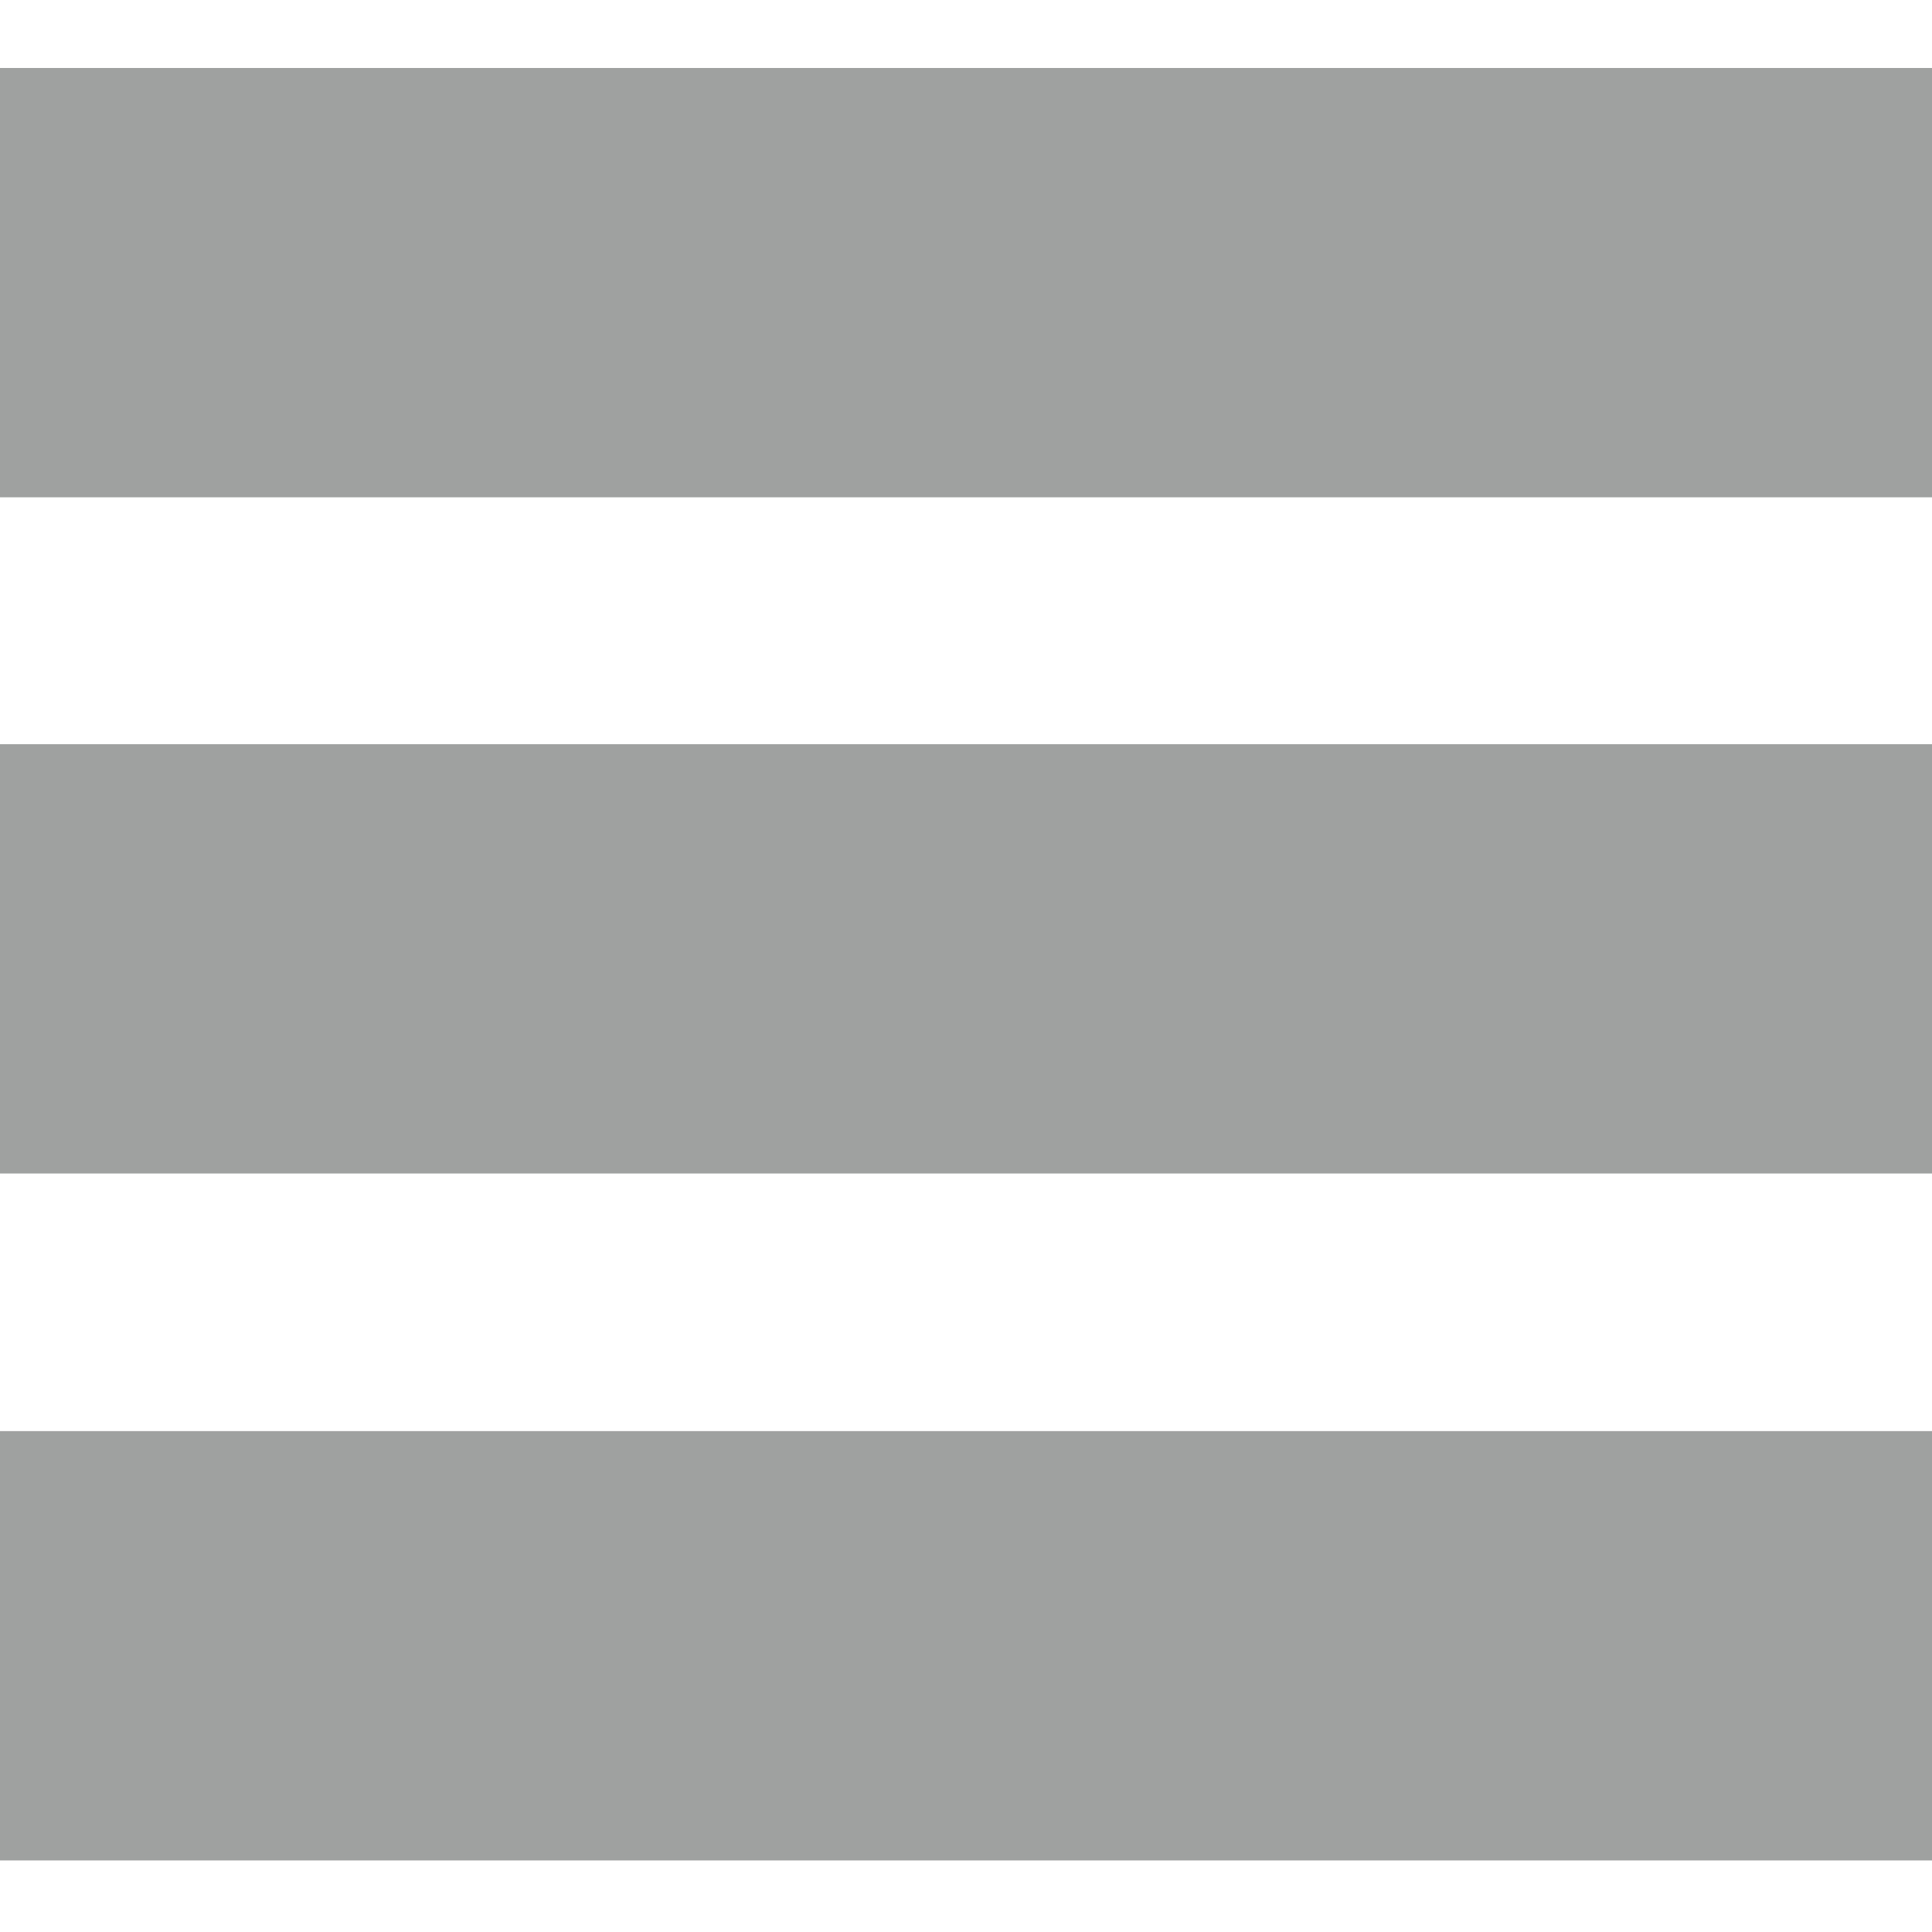
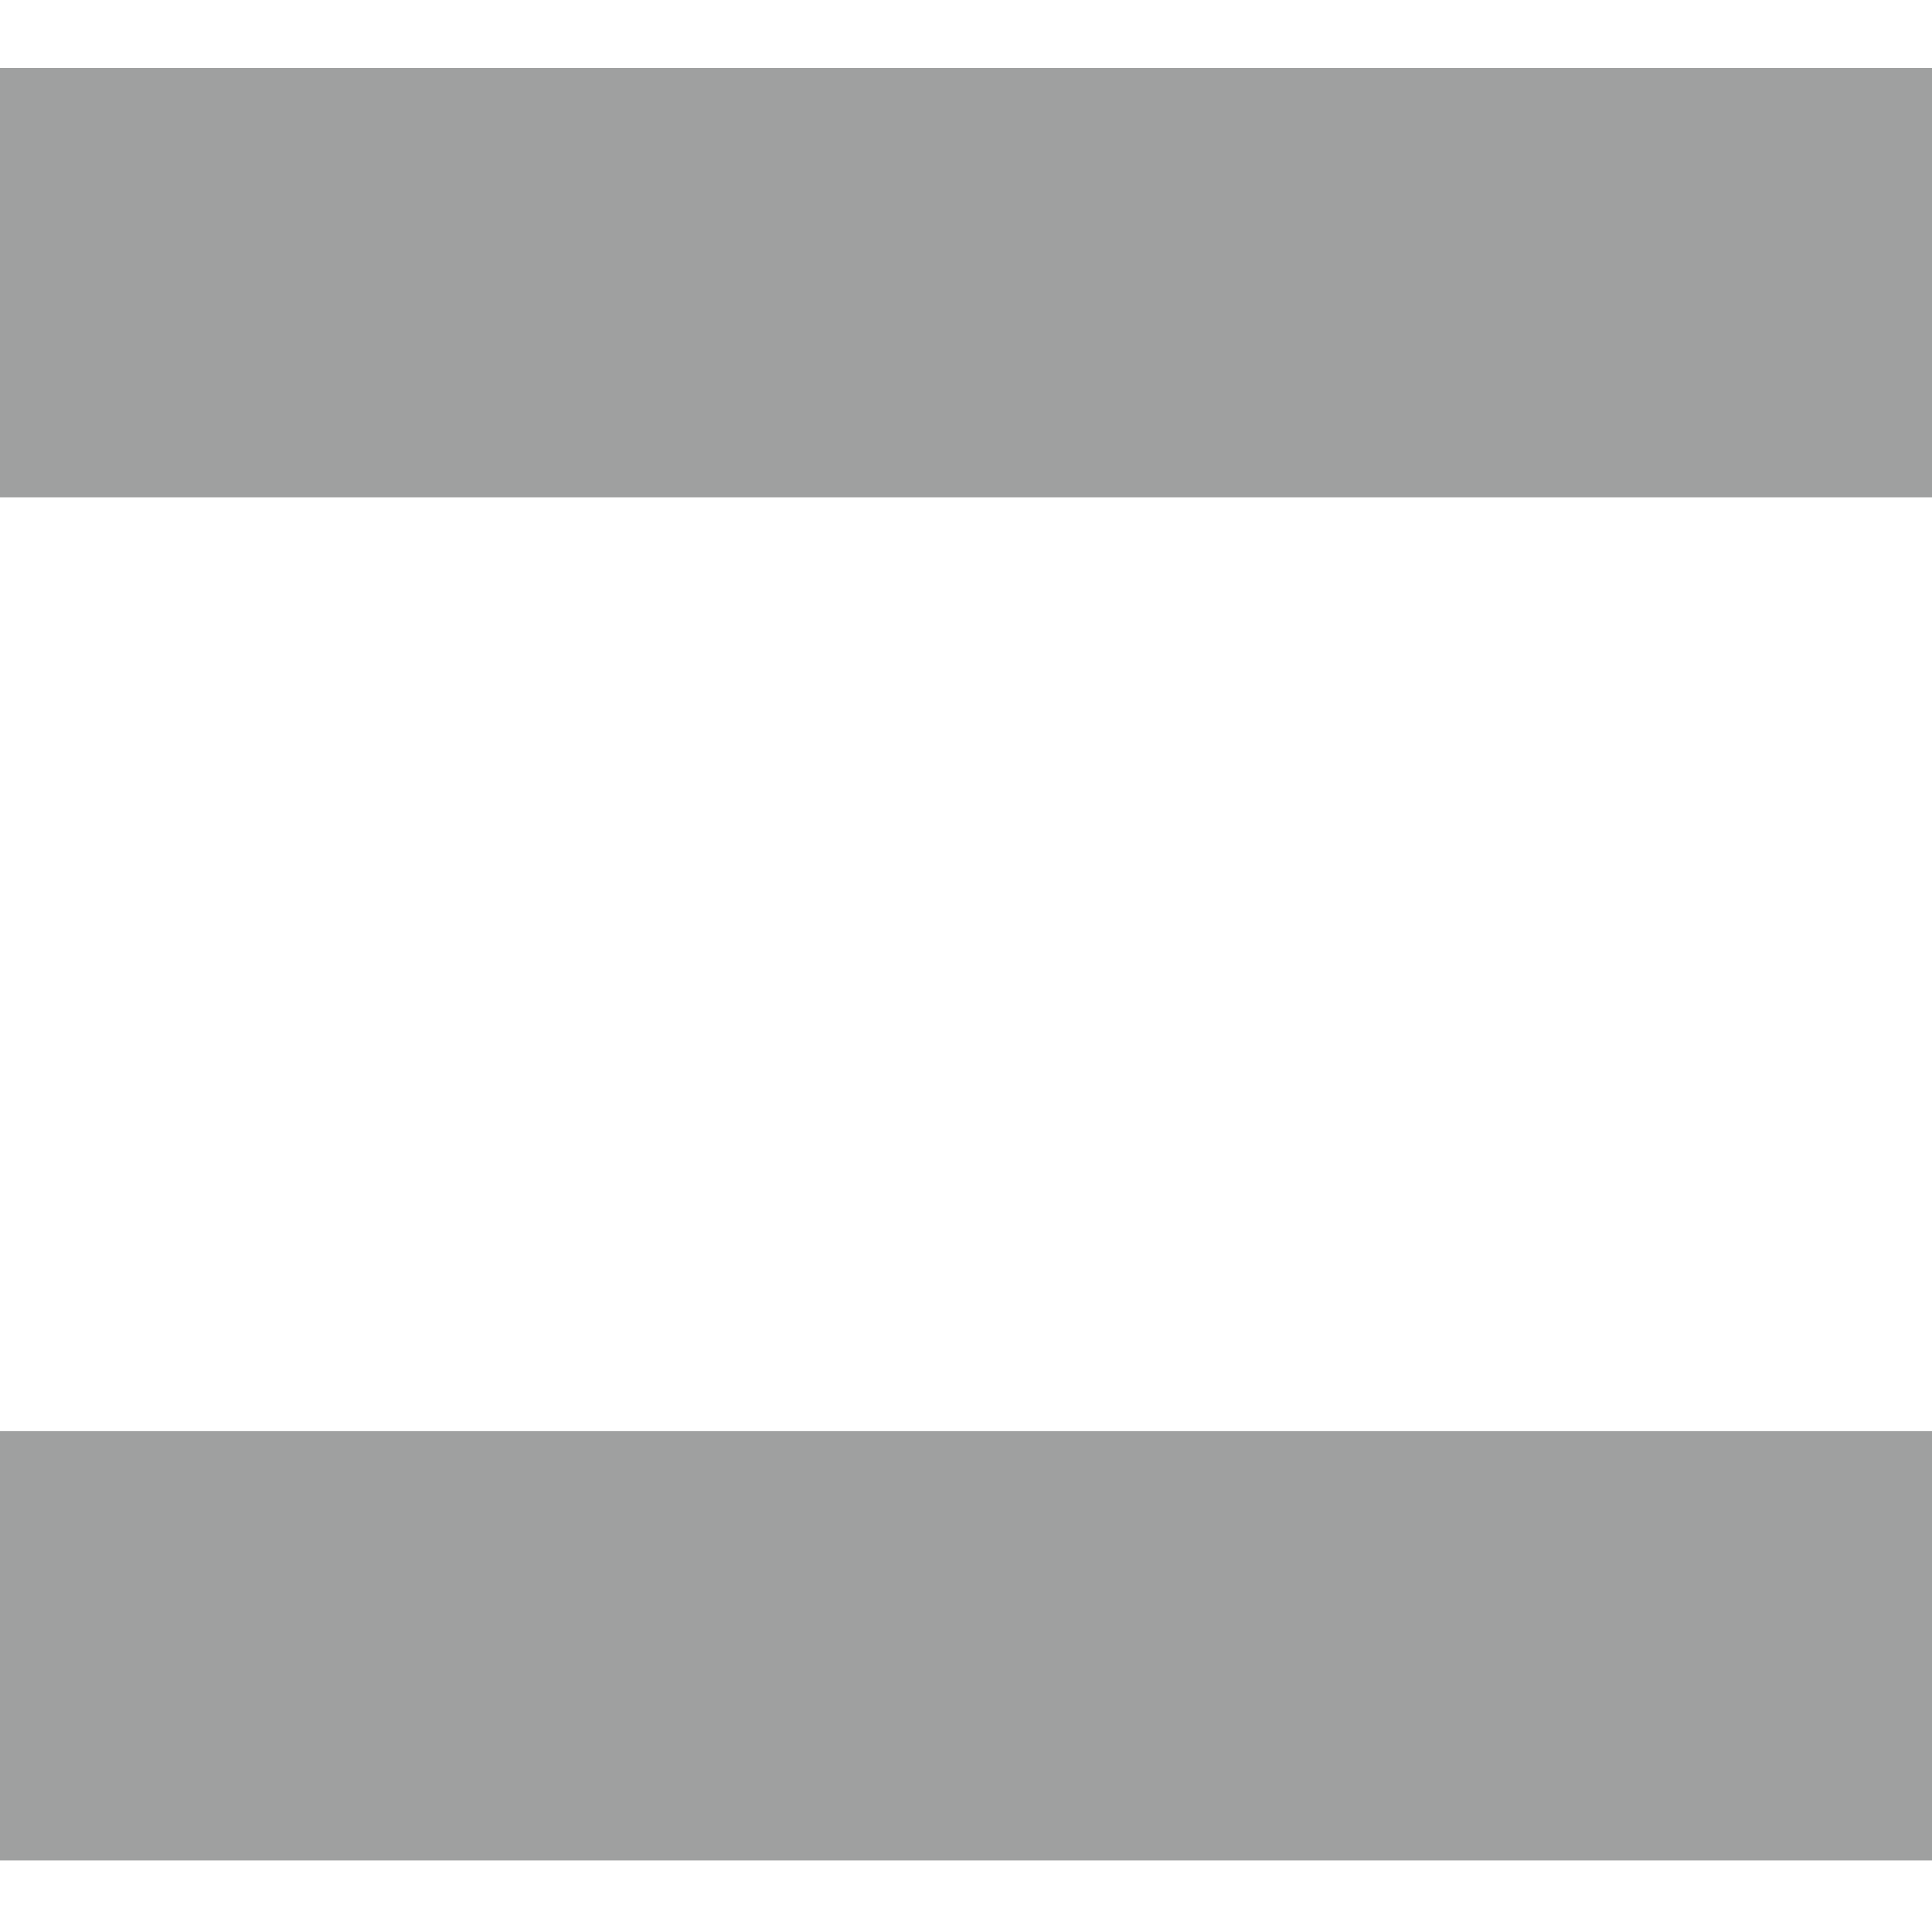
<svg xmlns="http://www.w3.org/2000/svg" version="1.1" id="Layer_1" x="0px" y="0px" viewBox="0 0 54 54" style="enable-background:new 0 0 54 54;" xml:space="preserve">
  <style type="text/css">
	.st0{fill:#9FA0A0;}
</style>
  <rect x="0" y="1.9" class="st0" width="54.1" height="12" />
-   <rect x="0" y="20.8" class="st0" width="54.1" height="12" />
  <rect x="0" y="40" class="st0" width="54.1" height="12" />
</svg>